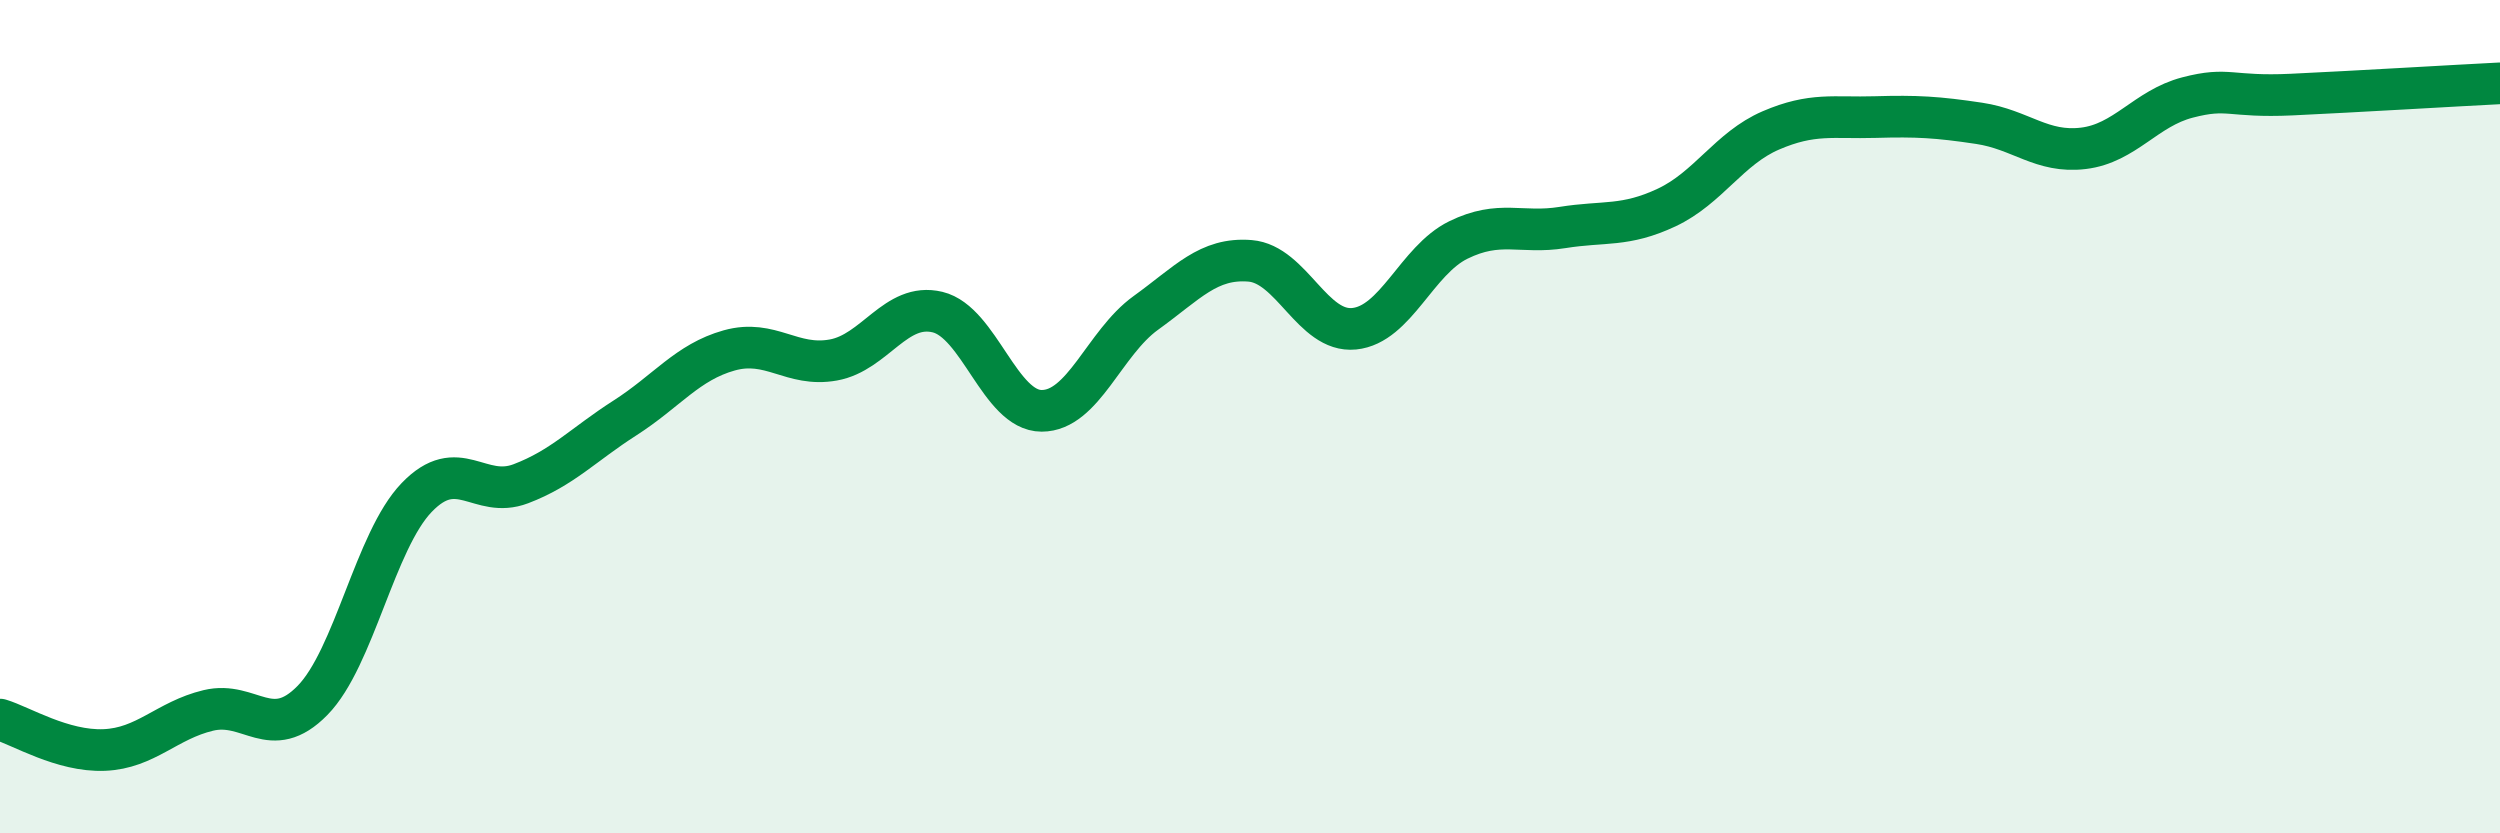
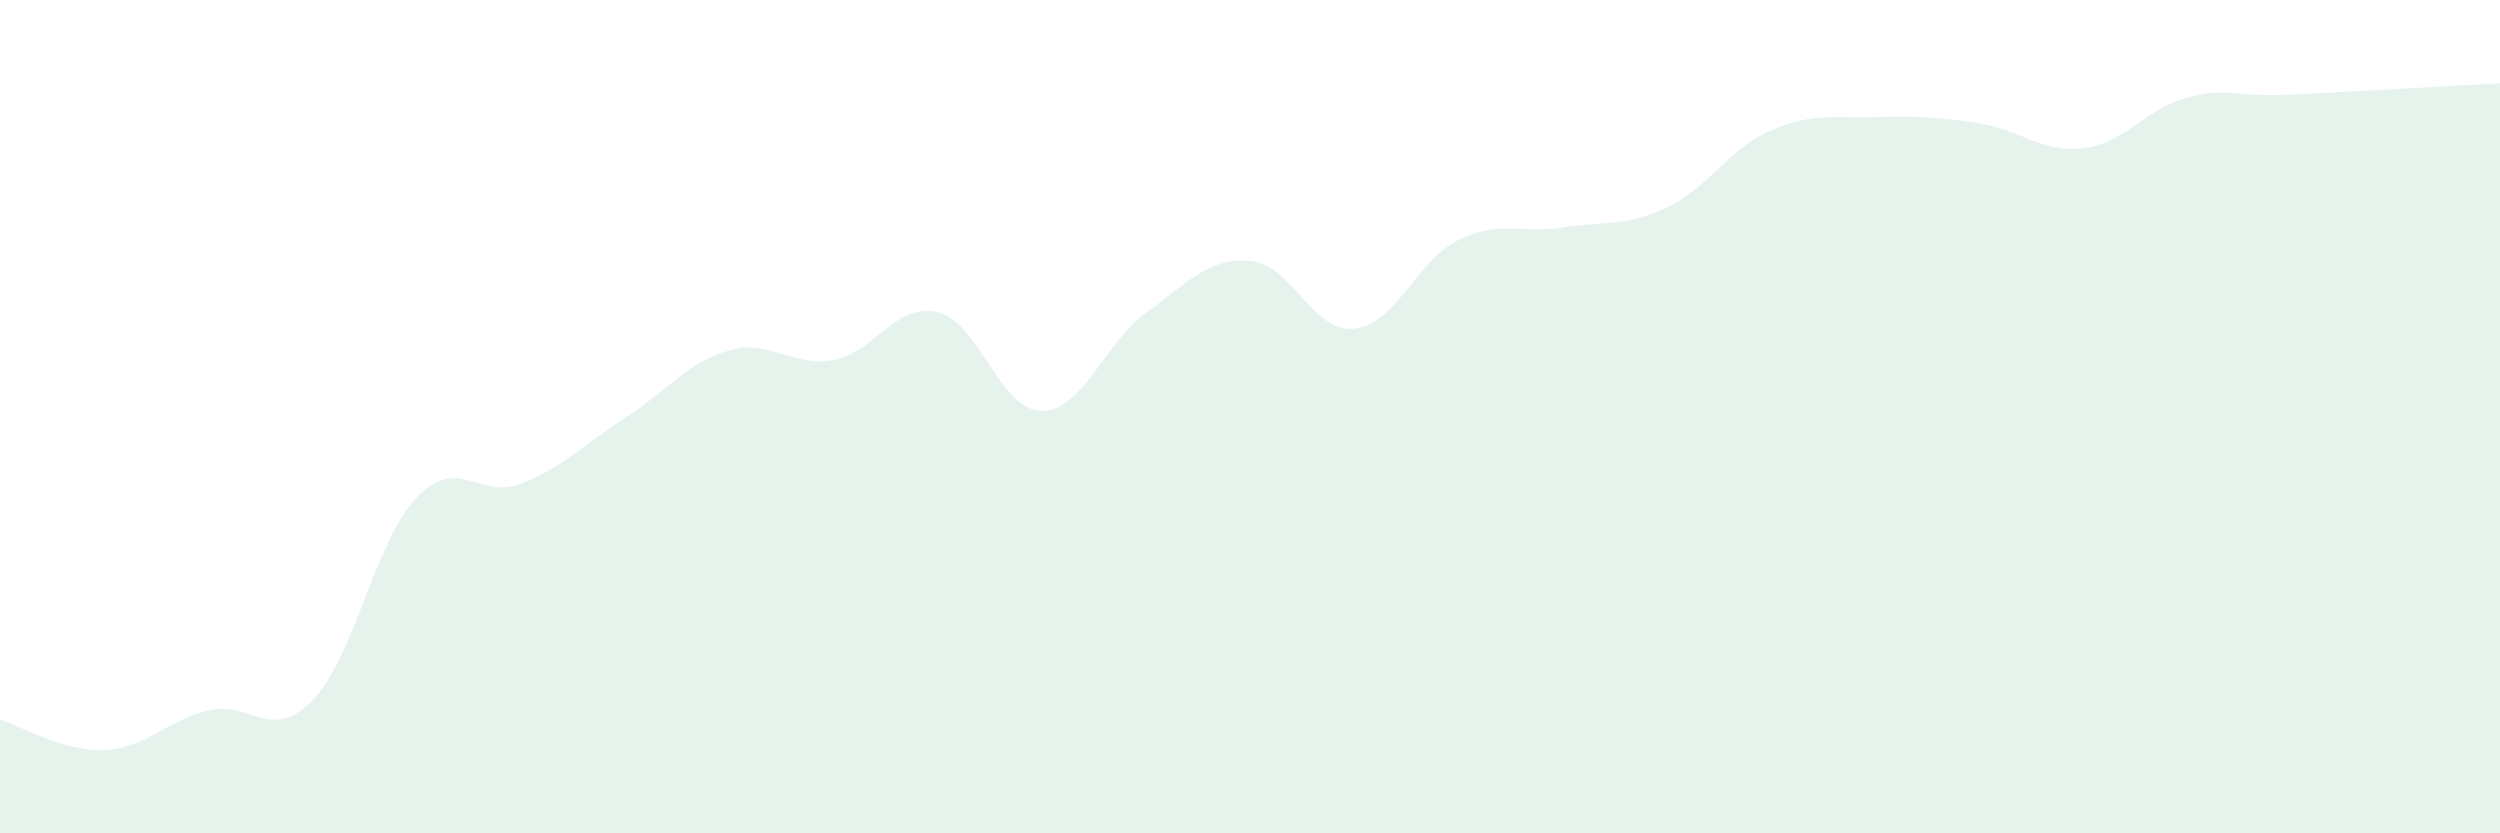
<svg xmlns="http://www.w3.org/2000/svg" width="60" height="20" viewBox="0 0 60 20">
  <path d="M 0,17.27 C 0.5,17.42 1.5,18.04 2.5,18 C 3.5,17.96 4,17.29 5,17.05 C 6,16.81 6.5,17.83 7.5,16.81 C 8.5,15.79 9,12.98 10,11.94 C 11,10.9 11.5,11.99 12.5,11.61 C 13.5,11.23 14,10.67 15,10.03 C 16,9.39 16.5,8.69 17.5,8.41 C 18.5,8.13 19,8.82 20,8.64 C 21,8.46 21.5,7.25 22.5,7.49 C 23.5,7.73 24,9.86 25,9.86 C 26,9.86 26.5,8.23 27.5,7.51 C 28.5,6.79 29,6.18 30,6.26 C 31,6.34 31.5,7.99 32.5,7.89 C 33.5,7.79 34,6.25 35,5.76 C 36,5.27 36.5,5.62 37.5,5.46 C 38.5,5.3 39,5.45 40,4.98 C 41,4.51 41.5,3.56 42.5,3.13 C 43.5,2.7 44,2.84 45,2.81 C 46,2.78 46.5,2.81 47.5,2.96 C 48.5,3.11 49,3.68 50,3.56 C 51,3.44 51.5,2.6 52.5,2.34 C 53.5,2.08 53.5,2.34 55,2.27 C 56.5,2.2 59,2.05 60,2L60 20L0 20Z" fill="#008740" opacity="0.1" stroke-linecap="round" stroke-linejoin="round" />
-   <path d="M 0,17.27 C 0.5,17.42 1.5,18.04 2.5,18 C 3.5,17.96 4,17.29 5,17.05 C 6,16.81 6.5,17.83 7.5,16.81 C 8.5,15.79 9,12.98 10,11.94 C 11,10.9 11.5,11.99 12.5,11.61 C 13.5,11.23 14,10.67 15,10.03 C 16,9.39 16.5,8.69 17.5,8.41 C 18.5,8.13 19,8.82 20,8.64 C 21,8.46 21.5,7.25 22.5,7.49 C 23.5,7.73 24,9.86 25,9.86 C 26,9.86 26.5,8.23 27.5,7.51 C 28.5,6.79 29,6.18 30,6.26 C 31,6.34 31.5,7.99 32.5,7.89 C 33.5,7.79 34,6.25 35,5.76 C 36,5.27 36.5,5.62 37.5,5.46 C 38.5,5.3 39,5.45 40,4.98 C 41,4.51 41.5,3.56 42.5,3.13 C 43.5,2.7 44,2.84 45,2.81 C 46,2.78 46.5,2.81 47.5,2.96 C 48.5,3.11 49,3.68 50,3.56 C 51,3.44 51.5,2.6 52.5,2.34 C 53.5,2.08 53.5,2.34 55,2.27 C 56.5,2.2 59,2.05 60,2" stroke="#008740" stroke-width="1" fill="none" stroke-linecap="round" stroke-linejoin="round" />
</svg>